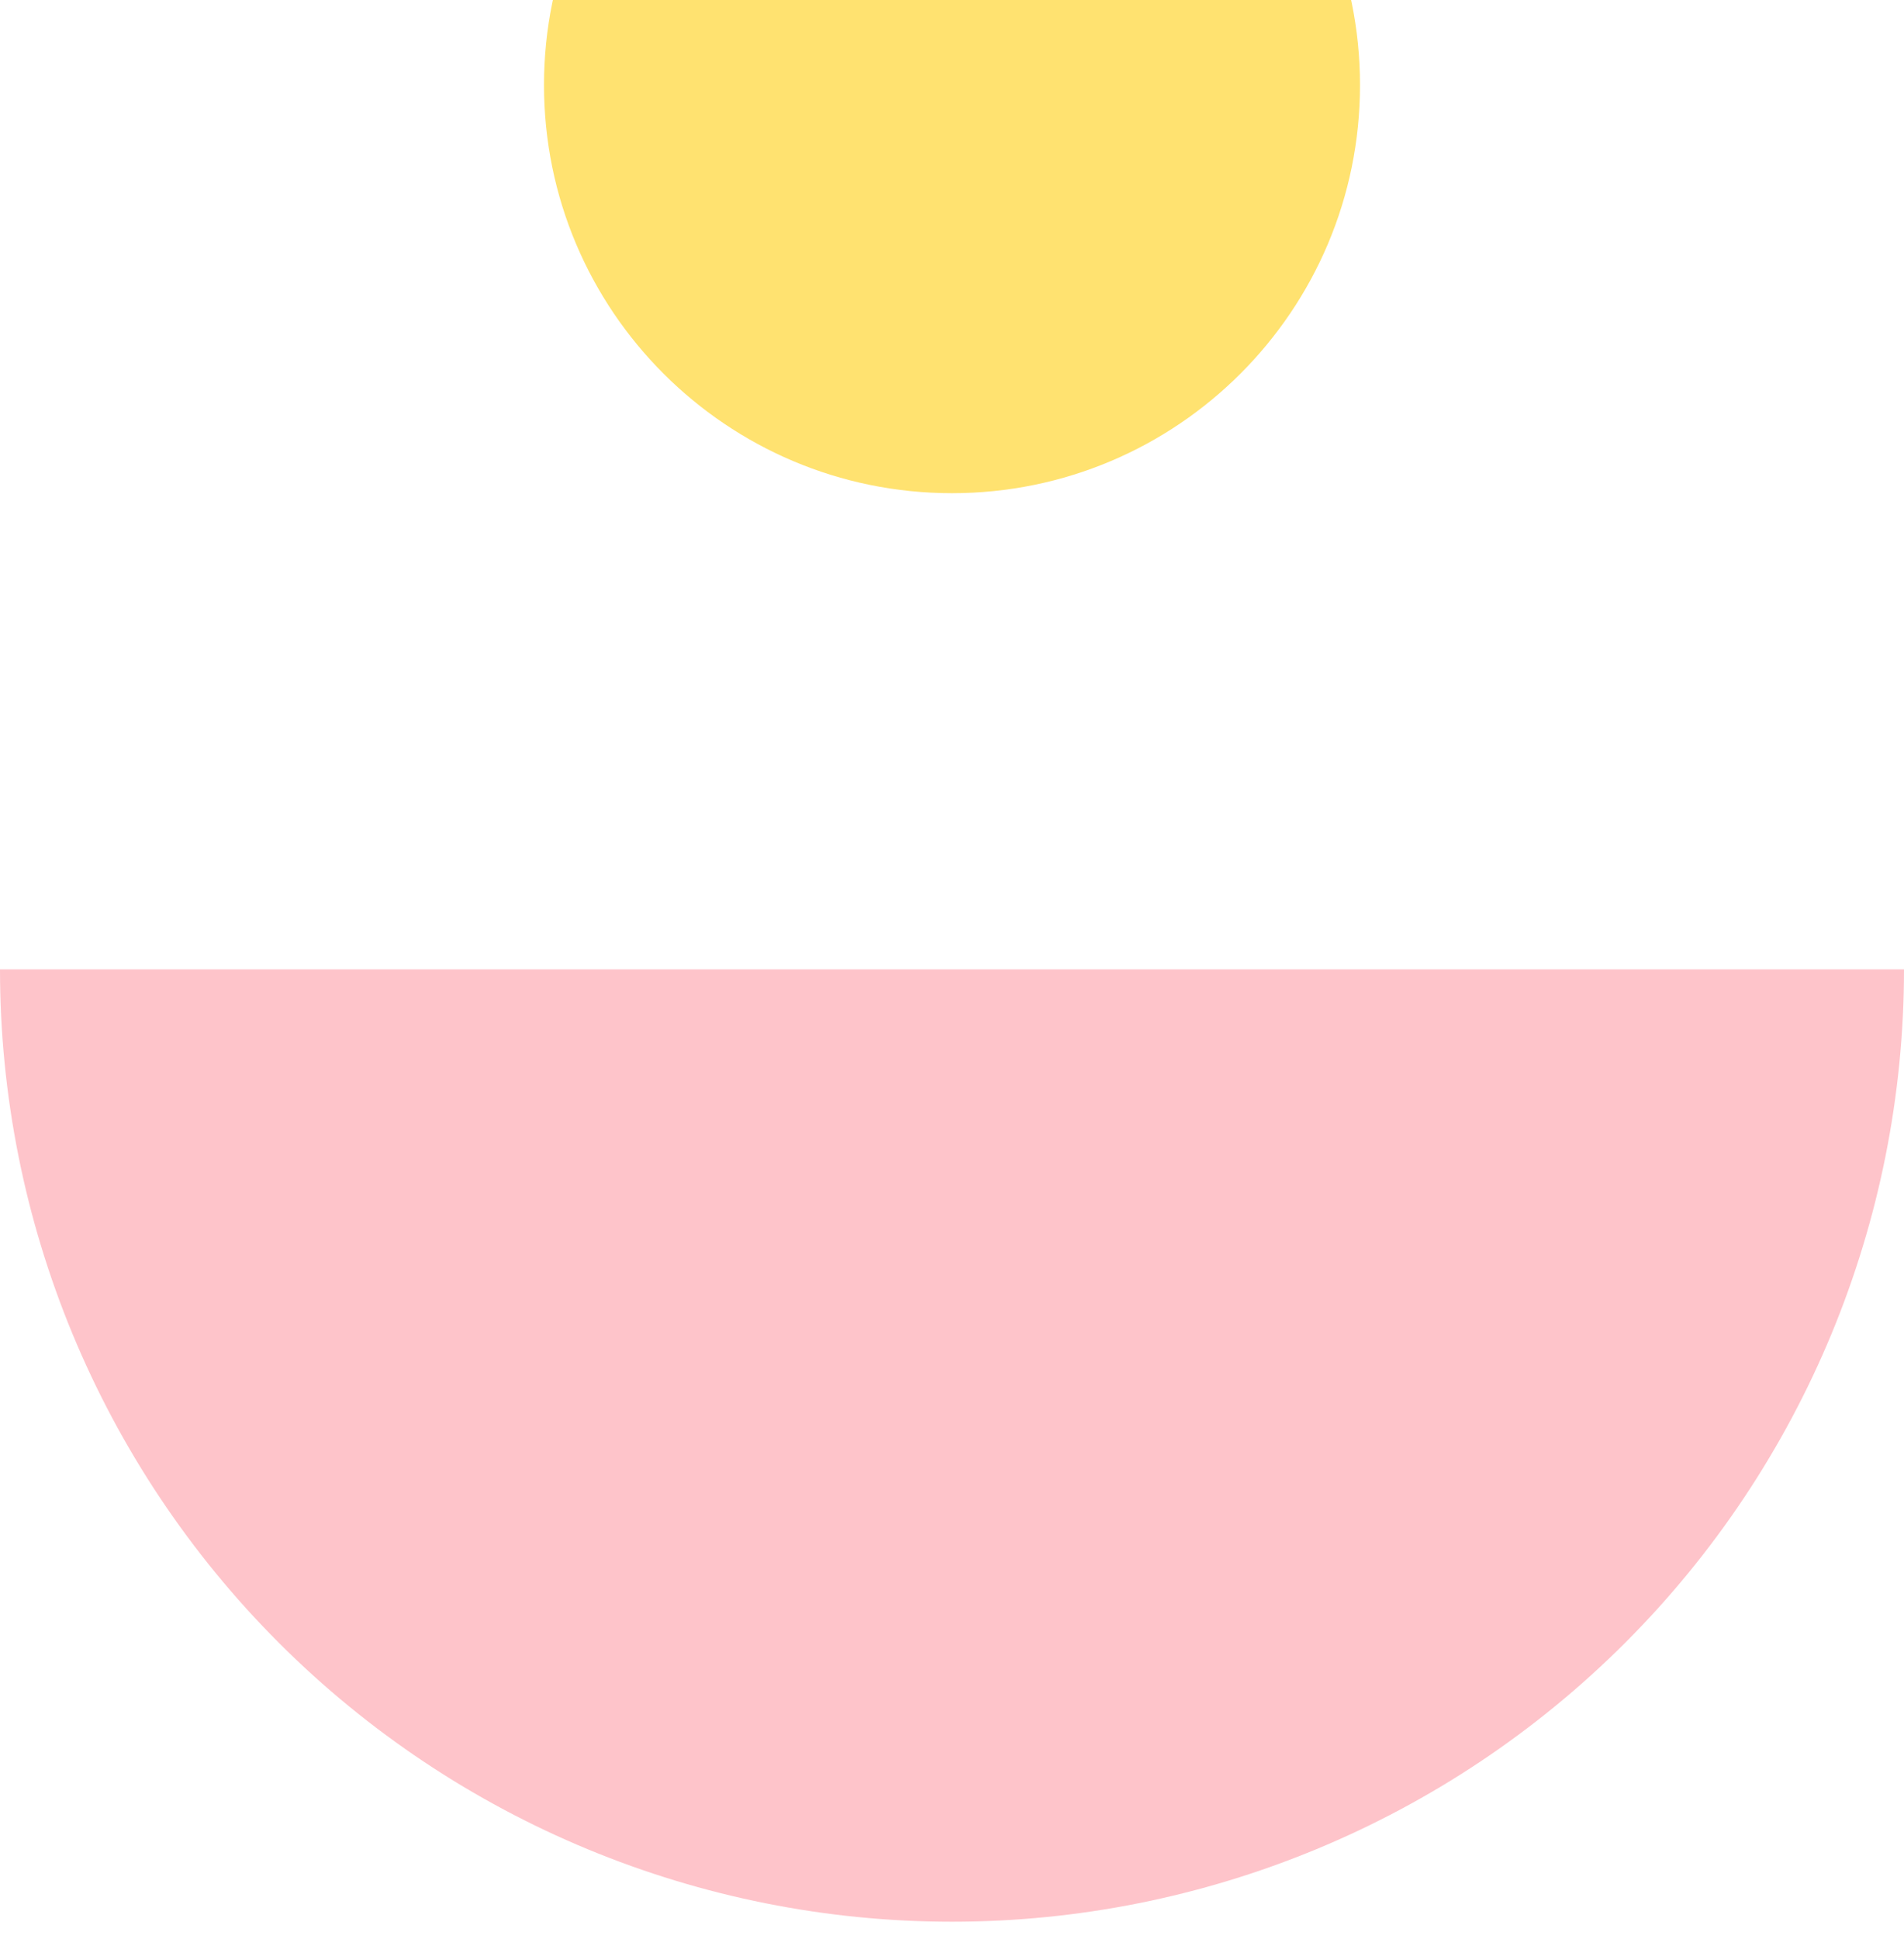
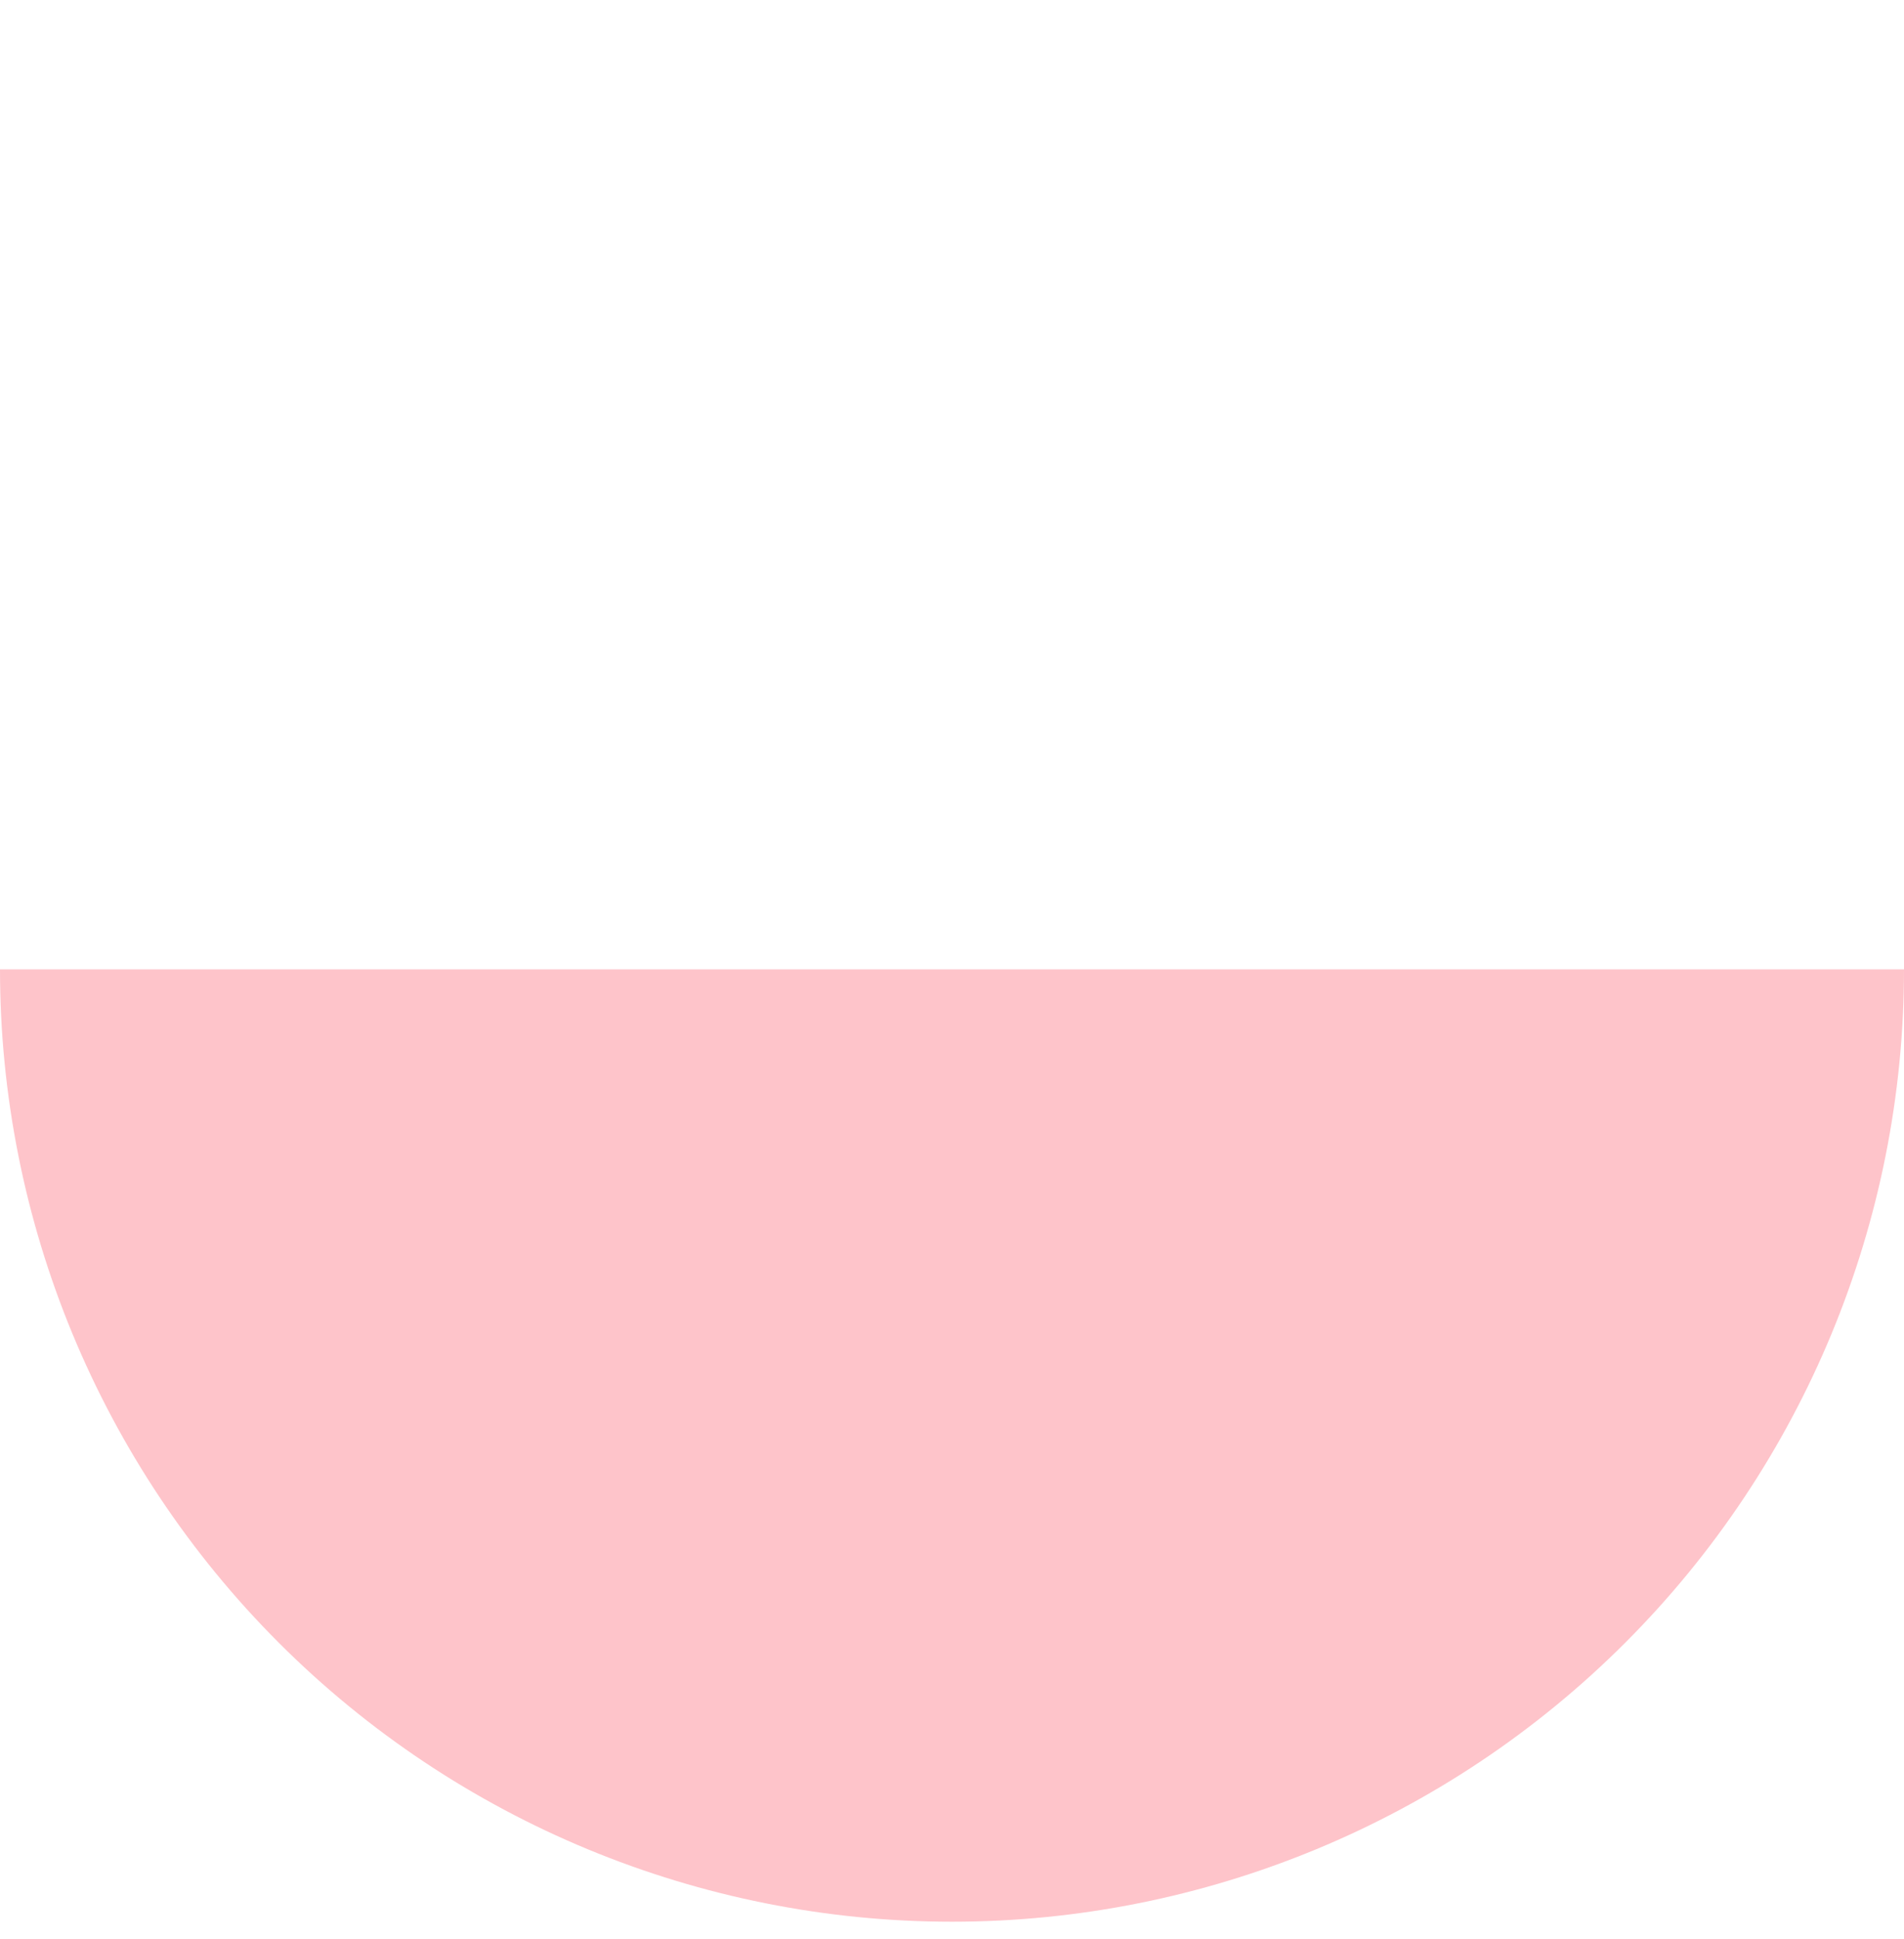
<svg xmlns="http://www.w3.org/2000/svg" width="56" height="57" viewBox="0 0 56 57" fill="none">
  <path d="M56 28.5C56 35.926 53.05 43.048 47.799 48.299C42.548 53.55 35.426 56.5 28 56.5C20.574 56.5 13.452 53.55 8.201 48.299C2.95 43.048 1.1213e-06 35.926 0 28.5L28 28.5L56 28.5Z" fill="#FEC4CA" />
  <g filter="url(#filter0_i_73_14353)">
-     <path d="M28 28.5C34.627 28.5 40 23.127 40 16.5C40 9.873 34.627 4.5 28 4.5C21.373 4.5 16 9.873 16 16.5C16 23.127 21.373 28.5 28 28.5Z" fill="#FFE270" />
-   </g>
+     </g>
  <defs>
    <filter id="filter0_i_73_14353" x="16" y="0.5" width="24" height="28" filterUnits="userSpaceOnUse" color-interpolation-filters="sRGB">
      <feFlood flood-opacity="0" result="BackgroundImageFix" />
      <feBlend mode="normal" in="SourceGraphic" in2="BackgroundImageFix" result="shape" />
      <feColorMatrix in="SourceAlpha" type="matrix" values="0 0 0 0 0 0 0 0 0 0 0 0 0 0 0 0 0 0 127 0" result="hardAlpha" />
      <feOffset dy="-14" />
      <feGaussianBlur stdDeviation="2" />
      <feComposite in2="hardAlpha" operator="arithmetic" k2="-1" k3="1" />
      <feColorMatrix type="matrix" values="0 0 0 0 1 0 0 0 0 0.797 0 0 0 0 0.362 0 0 0 0.6 0" />
      <feBlend mode="normal" in2="shape" result="effect1_innerShadow_73_14353" />
    </filter>
  </defs>
</svg>